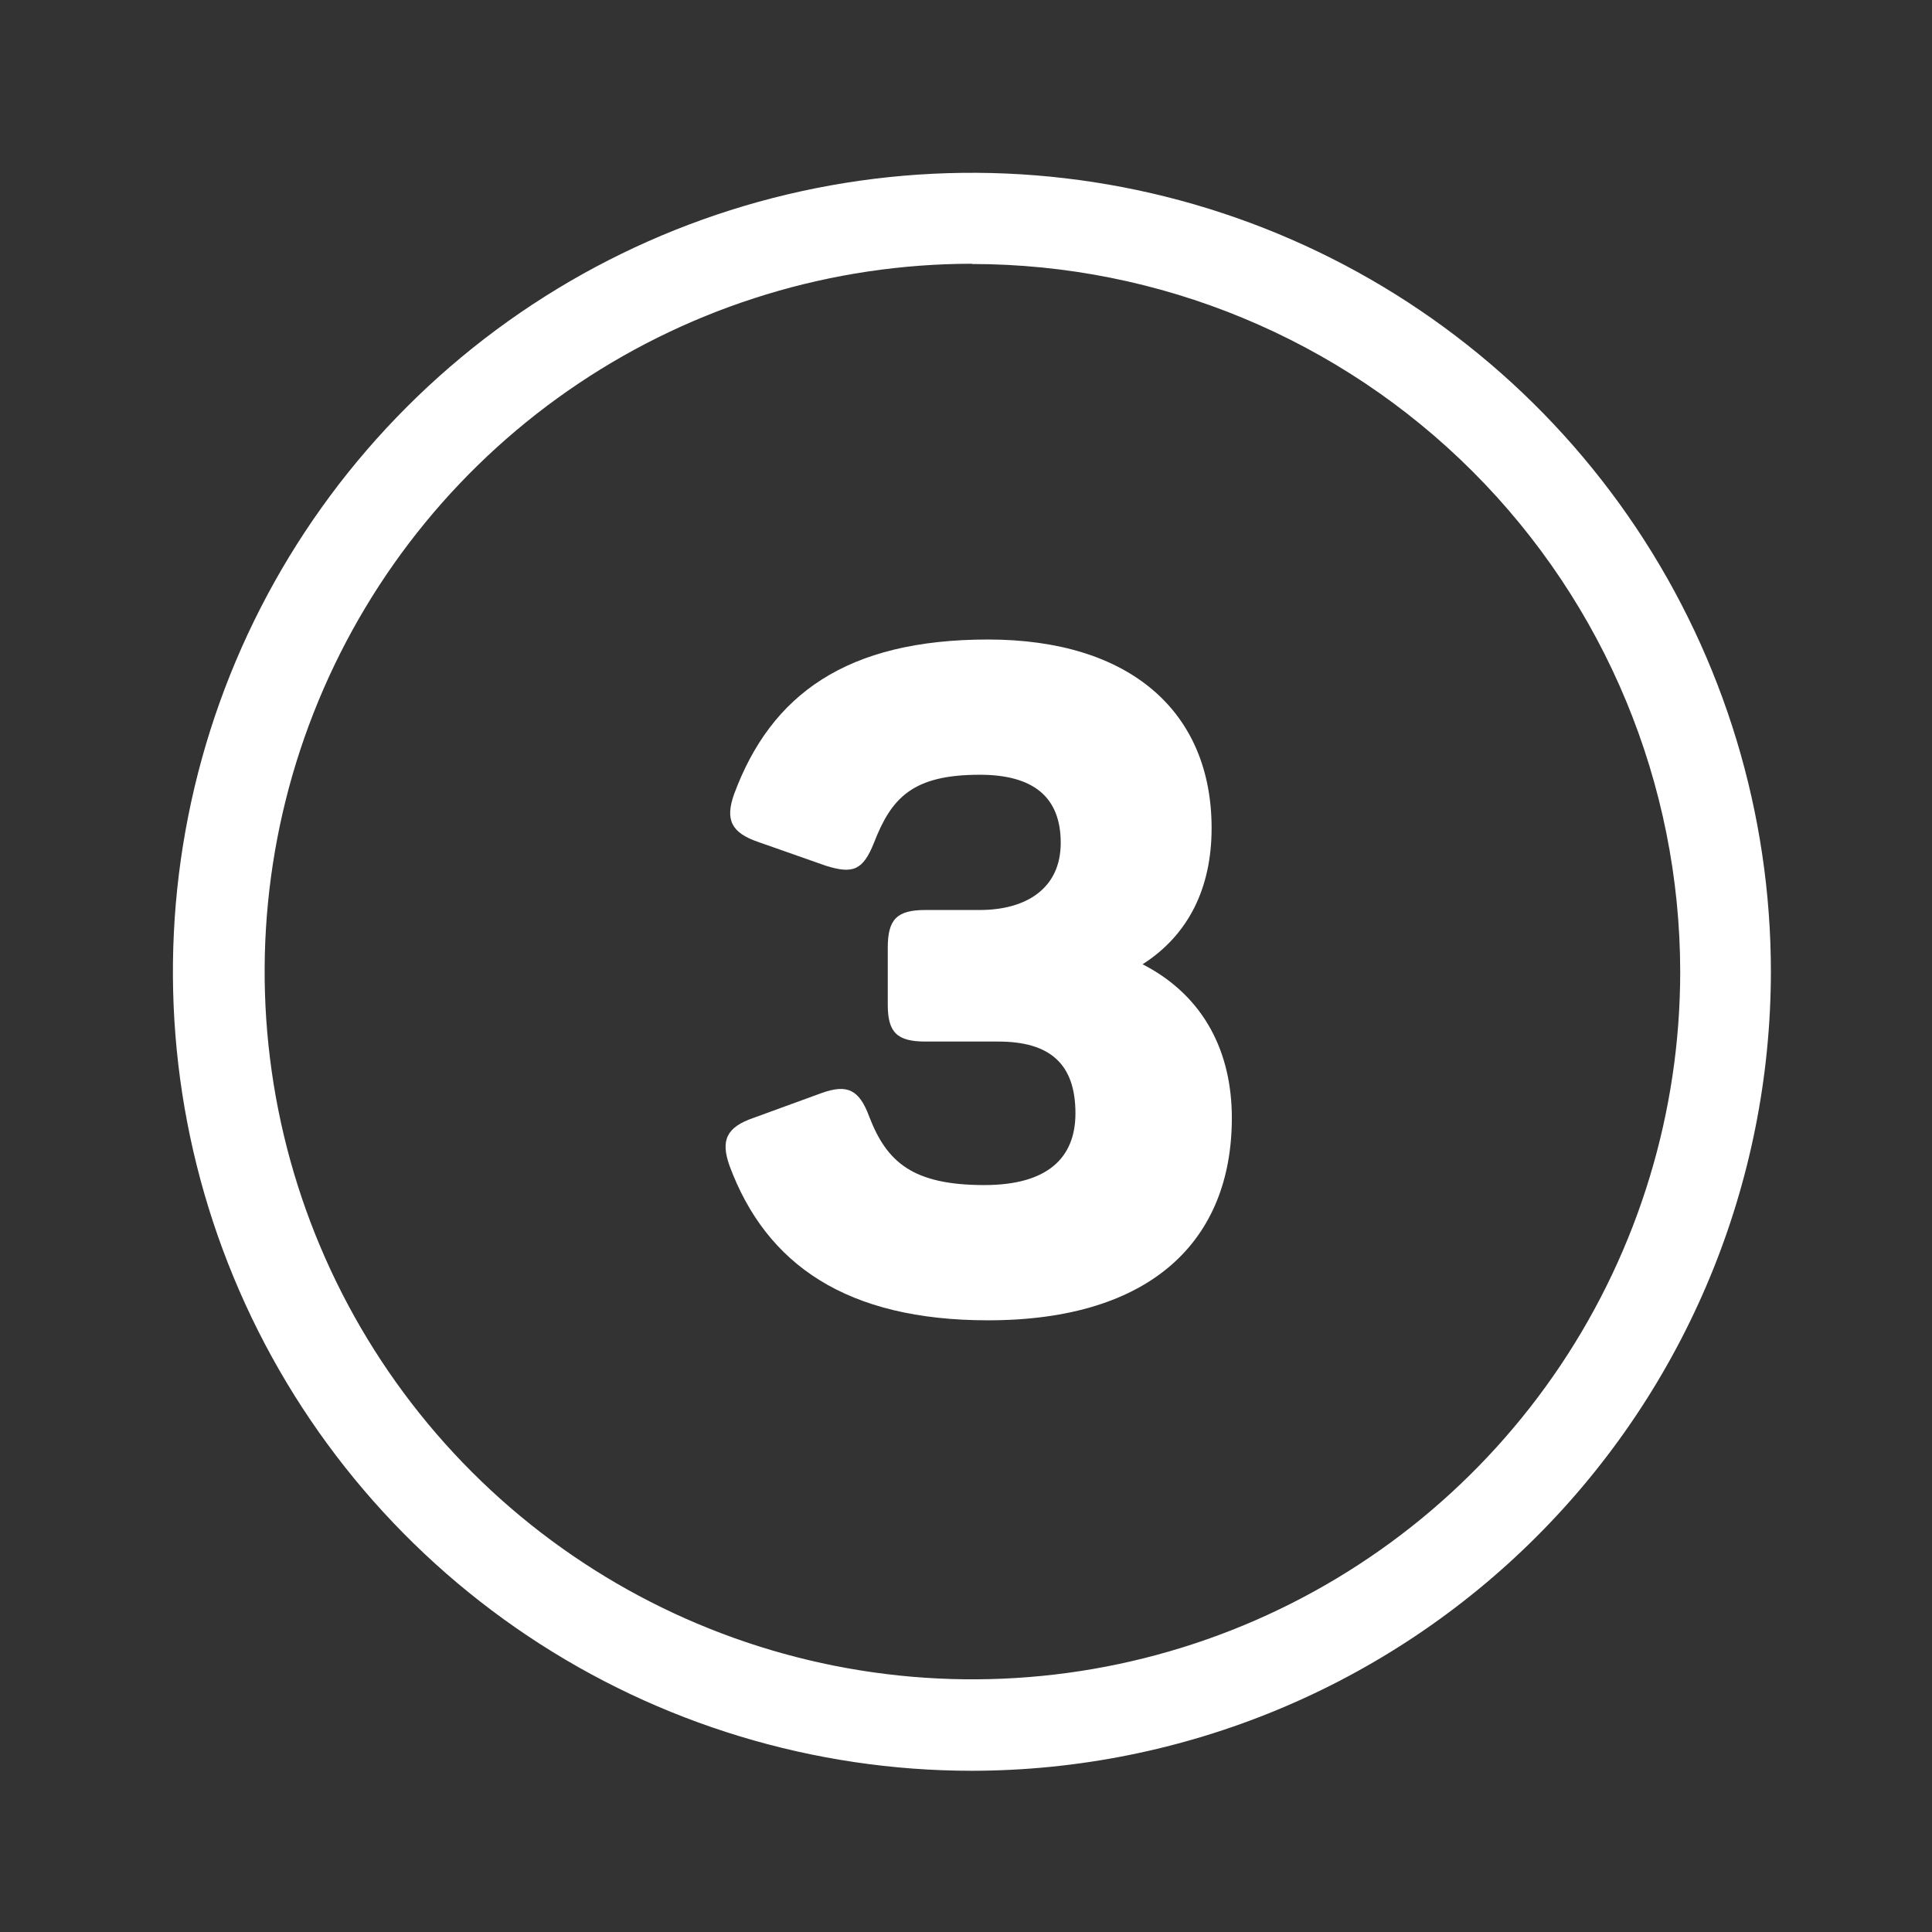
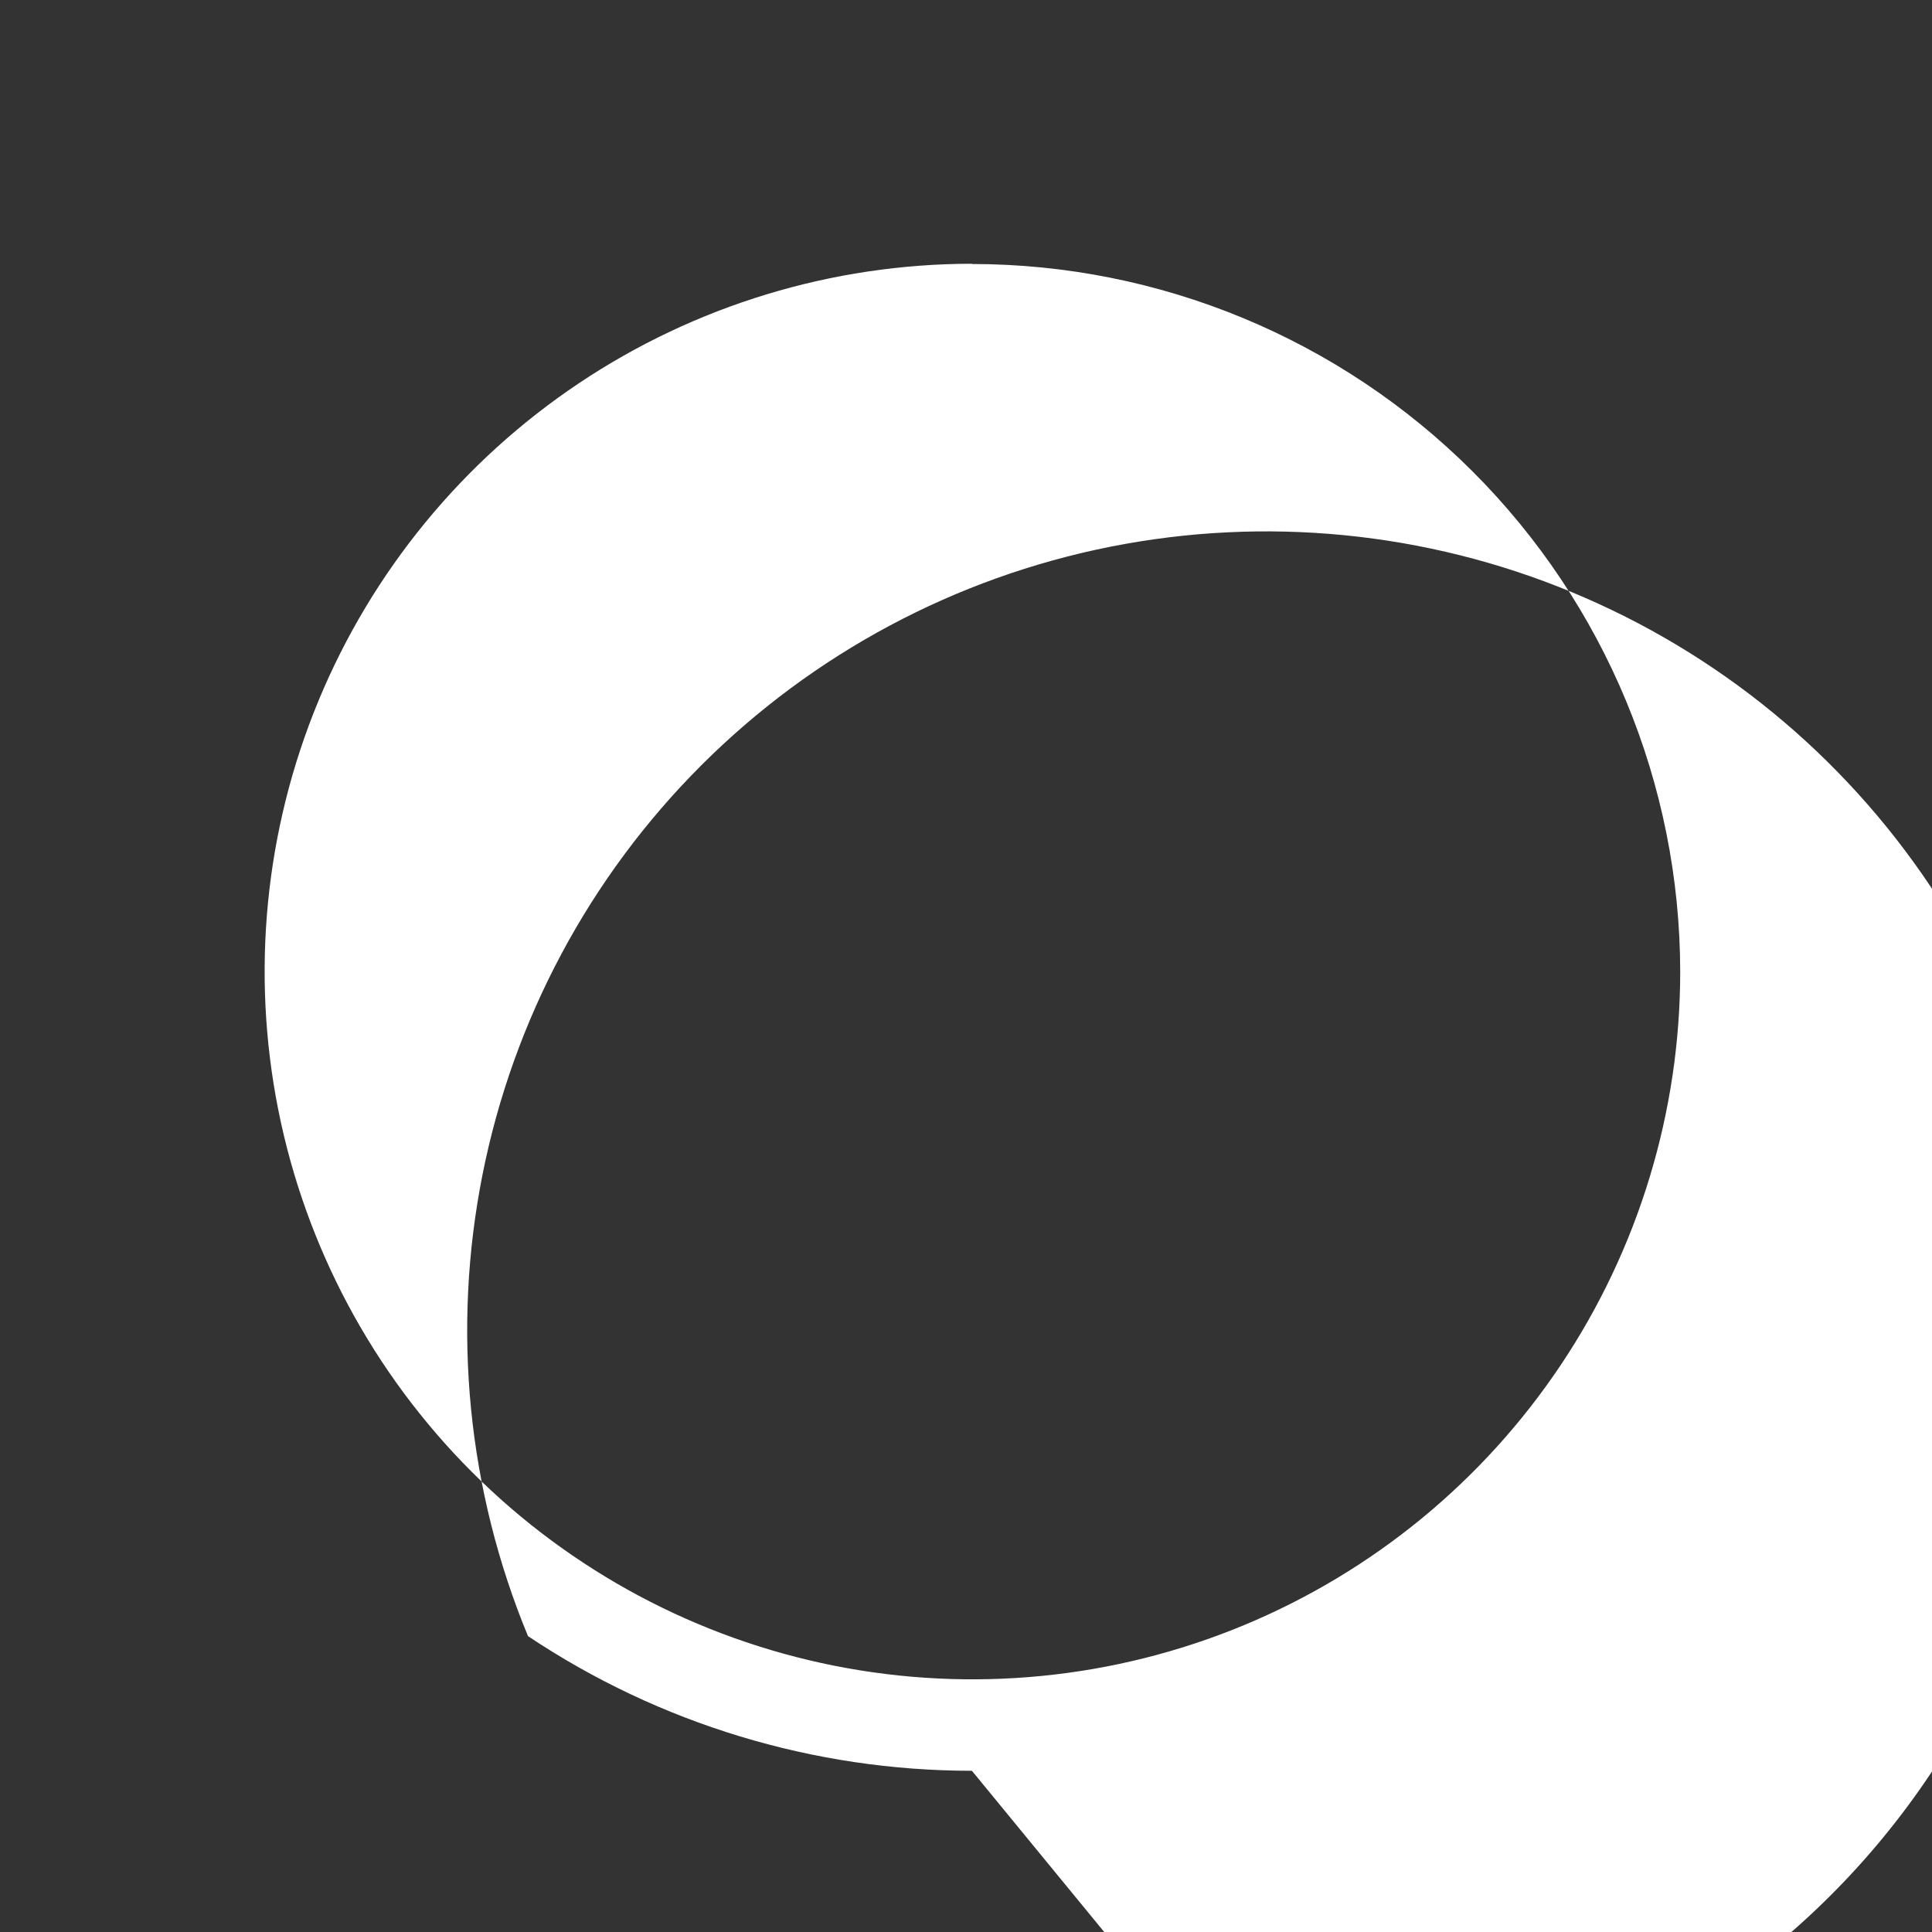
<svg xmlns="http://www.w3.org/2000/svg" fill="none" height="105" viewBox="0 0 105 105" width="105">
  <rect x="0" y="0" width="105" height="105" fill="#333333" stroke="none" />
  <g fill="#fff">
-     <path d="m52.821 96.238c-8.588 0-16.984-2.547-24.125-7.318s-12.707-11.553-15.993-19.488c-3.287-7.935-4.147-16.666-2.471-25.089 1.675-8.423 5.811-16.161 11.884-22.233 6.073-6.073 13.81-10.209 22.233-11.884 8.423-1.676 17.154-.816 25.089 2.471 7.935 3.287 14.716 8.852 19.488 15.993 4.771 7.141 7.318 15.536 7.318 24.125-.011 11.513-4.59 22.552-12.731 30.692-8.141 8.141-19.179 12.72-30.693 12.731zm0-81.904c-7.606.006-15.04 2.266-21.362 6.496-6.322 4.229-11.248 10.238-14.155 17.267-2.908 7.029-3.666 14.761-2.18 22.221 1.486 7.46 5.151 14.311 10.53 19.688s12.232 9.039 19.692 10.523 15.193.722 22.22-2.188c7.027-2.91 13.034-7.838 17.262-14.162 4.227-6.323 6.485-13.758 6.488-21.364-.011-10.204-4.071-19.985-11.289-27.198s-17.003-11.265-27.206-11.269z" />
-     <path d="m53.698 71.756c8.95 0 13.25-4.4 13.25-11 0-3.5-1.45-6.6-4.85-8.35 2.5-1.6 3.75-4.15 3.75-7.4 0-6.3-4.4-10.25-12.15-10.25-7.7 0-11.8 3-13.8 8.4-.5 1.4-.15 2.1 1.3 2.6l3.7 1.3c1.45.45 2 .25 2.6-1.25.95-2.45 2.1-3.7 5.75-3.7 2.9 0 4.4 1.2 4.4 3.7s-1.9 3.65-4.4 3.65h-2.95c-1.55 0-2.05.5-2.05 2.05v3.1c0 1.5.5 2 2.05 2h3.95c2.8 0 4.2 1.2 4.2 3.9 0 2.45-1.55 3.9-4.95 3.9-3.9 0-5.3-1.25-6.25-3.7-.55-1.5-1.2-1.8-2.6-1.3l-3.7 1.35c-1.45.5-1.8 1.2-1.3 2.6 2 5.4 6.4 8.4 14.05 8.4z" />
+     <path d="m52.821 96.238c-8.588 0-16.984-2.547-24.125-7.318c-3.287-7.935-4.147-16.666-2.471-25.089 1.675-8.423 5.811-16.161 11.884-22.233 6.073-6.073 13.81-10.209 22.233-11.884 8.423-1.676 17.154-.816 25.089 2.471 7.935 3.287 14.716 8.852 19.488 15.993 4.771 7.141 7.318 15.536 7.318 24.125-.011 11.513-4.59 22.552-12.731 30.692-8.141 8.141-19.179 12.72-30.693 12.731zm0-81.904c-7.606.006-15.04 2.266-21.362 6.496-6.322 4.229-11.248 10.238-14.155 17.267-2.908 7.029-3.666 14.761-2.18 22.221 1.486 7.46 5.151 14.311 10.53 19.688s12.232 9.039 19.692 10.523 15.193.722 22.22-2.188c7.027-2.91 13.034-7.838 17.262-14.162 4.227-6.323 6.485-13.758 6.488-21.364-.011-10.204-4.071-19.985-11.289-27.198s-17.003-11.265-27.206-11.269z" />
  </g>
</svg>